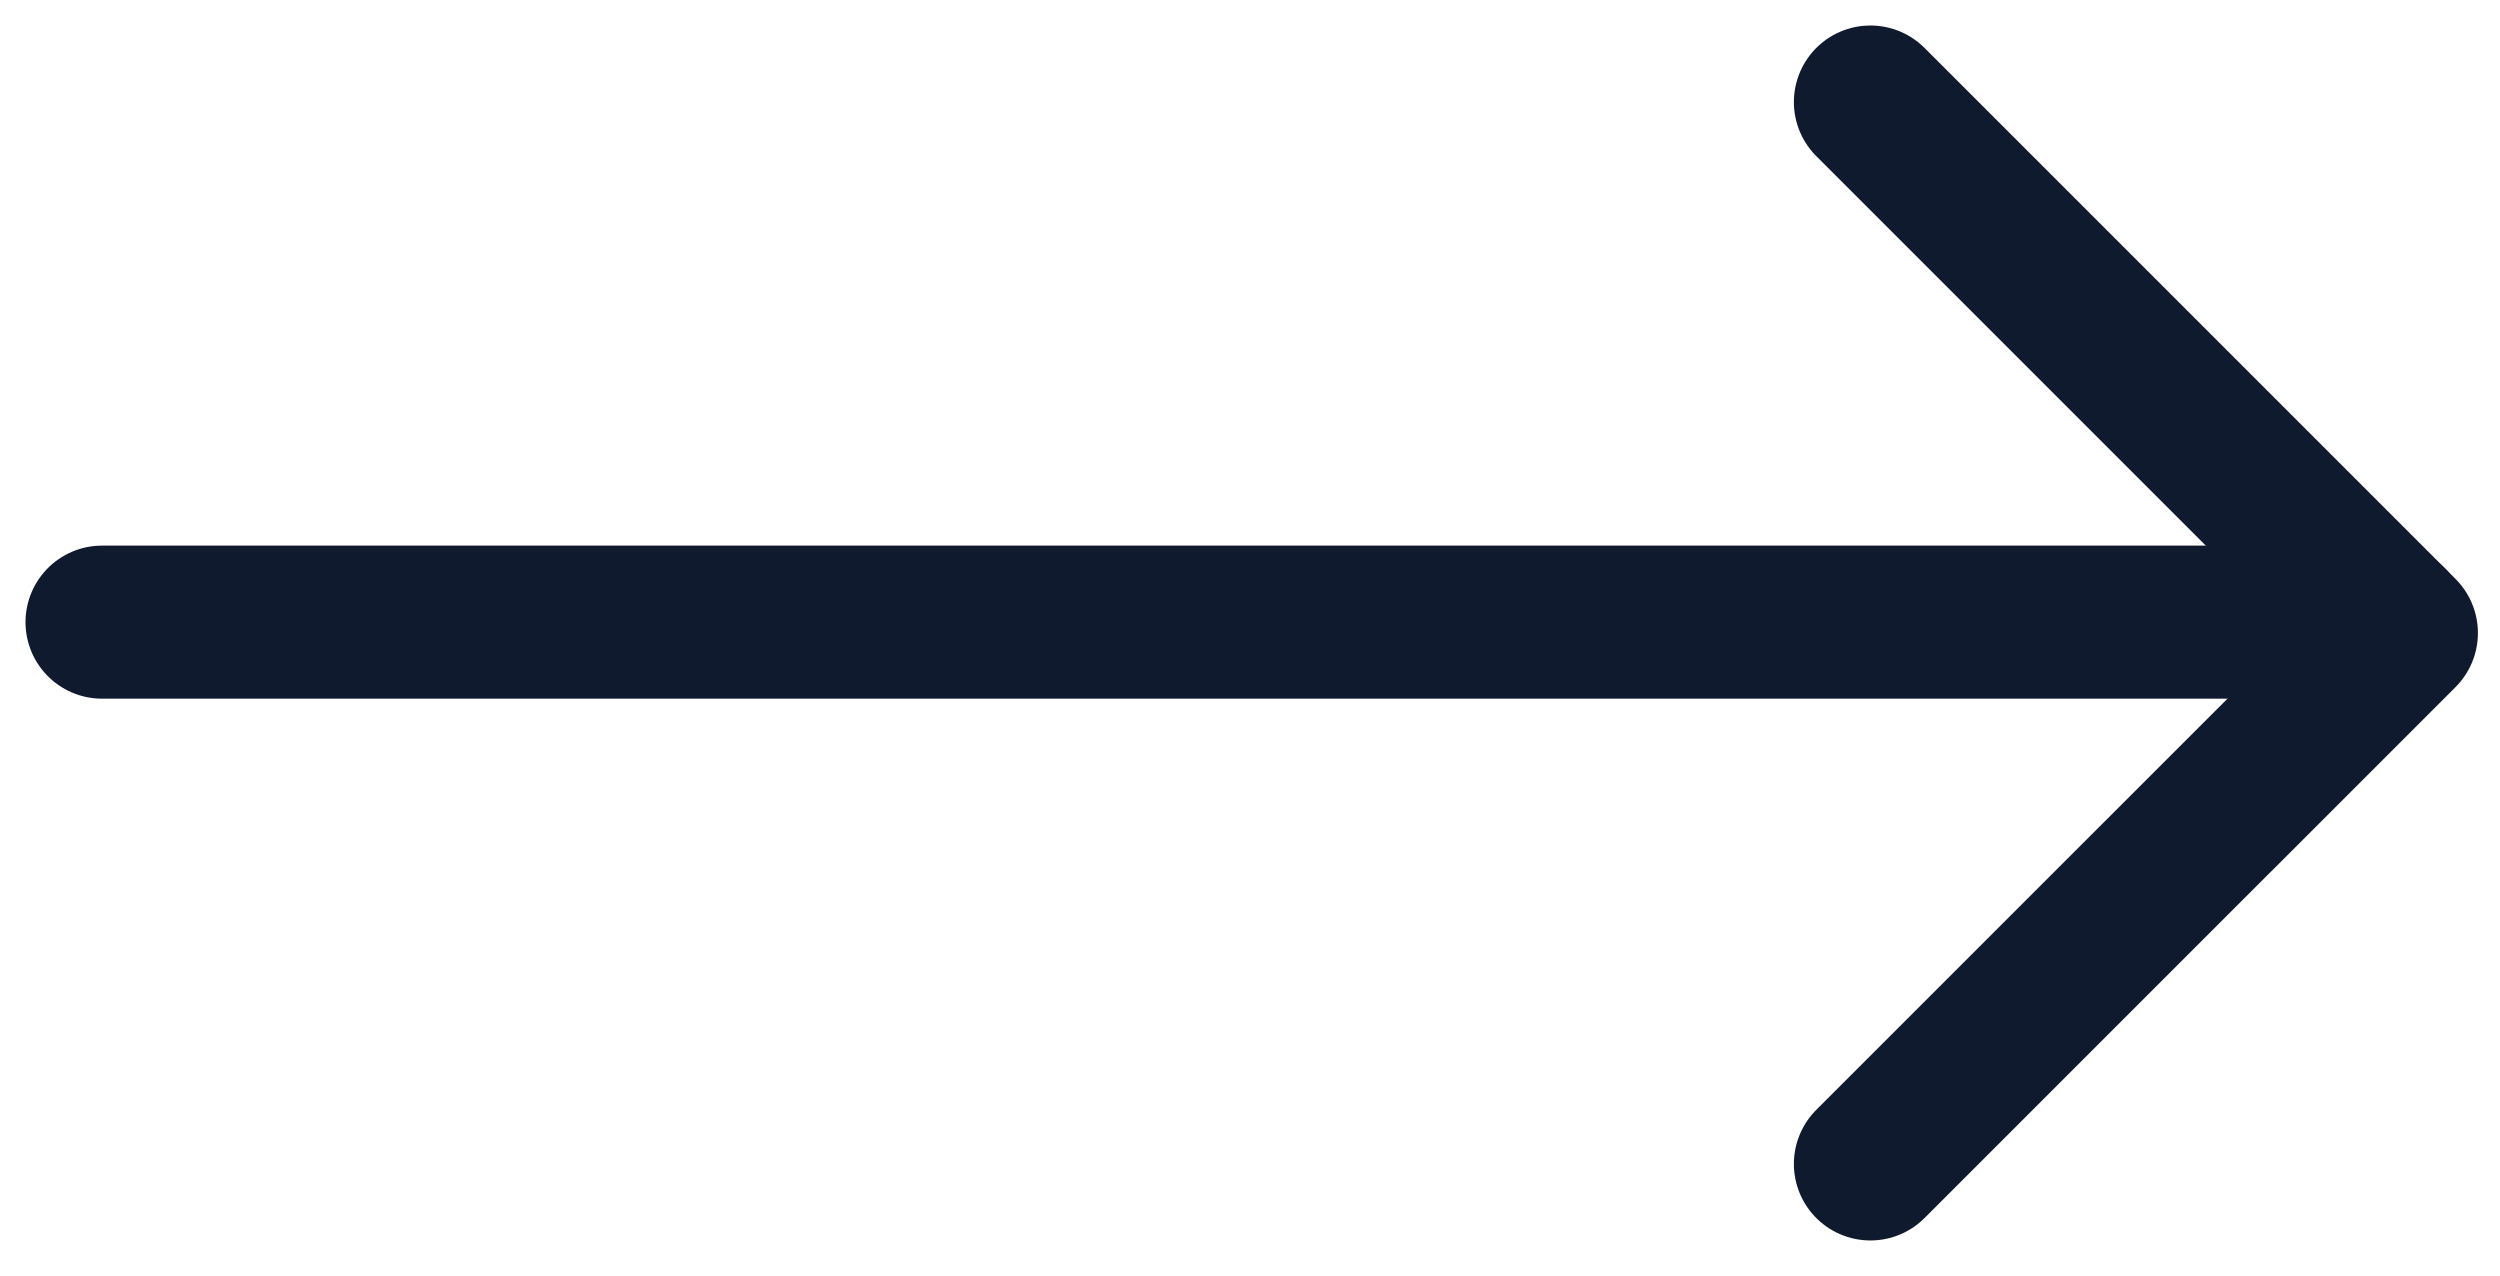
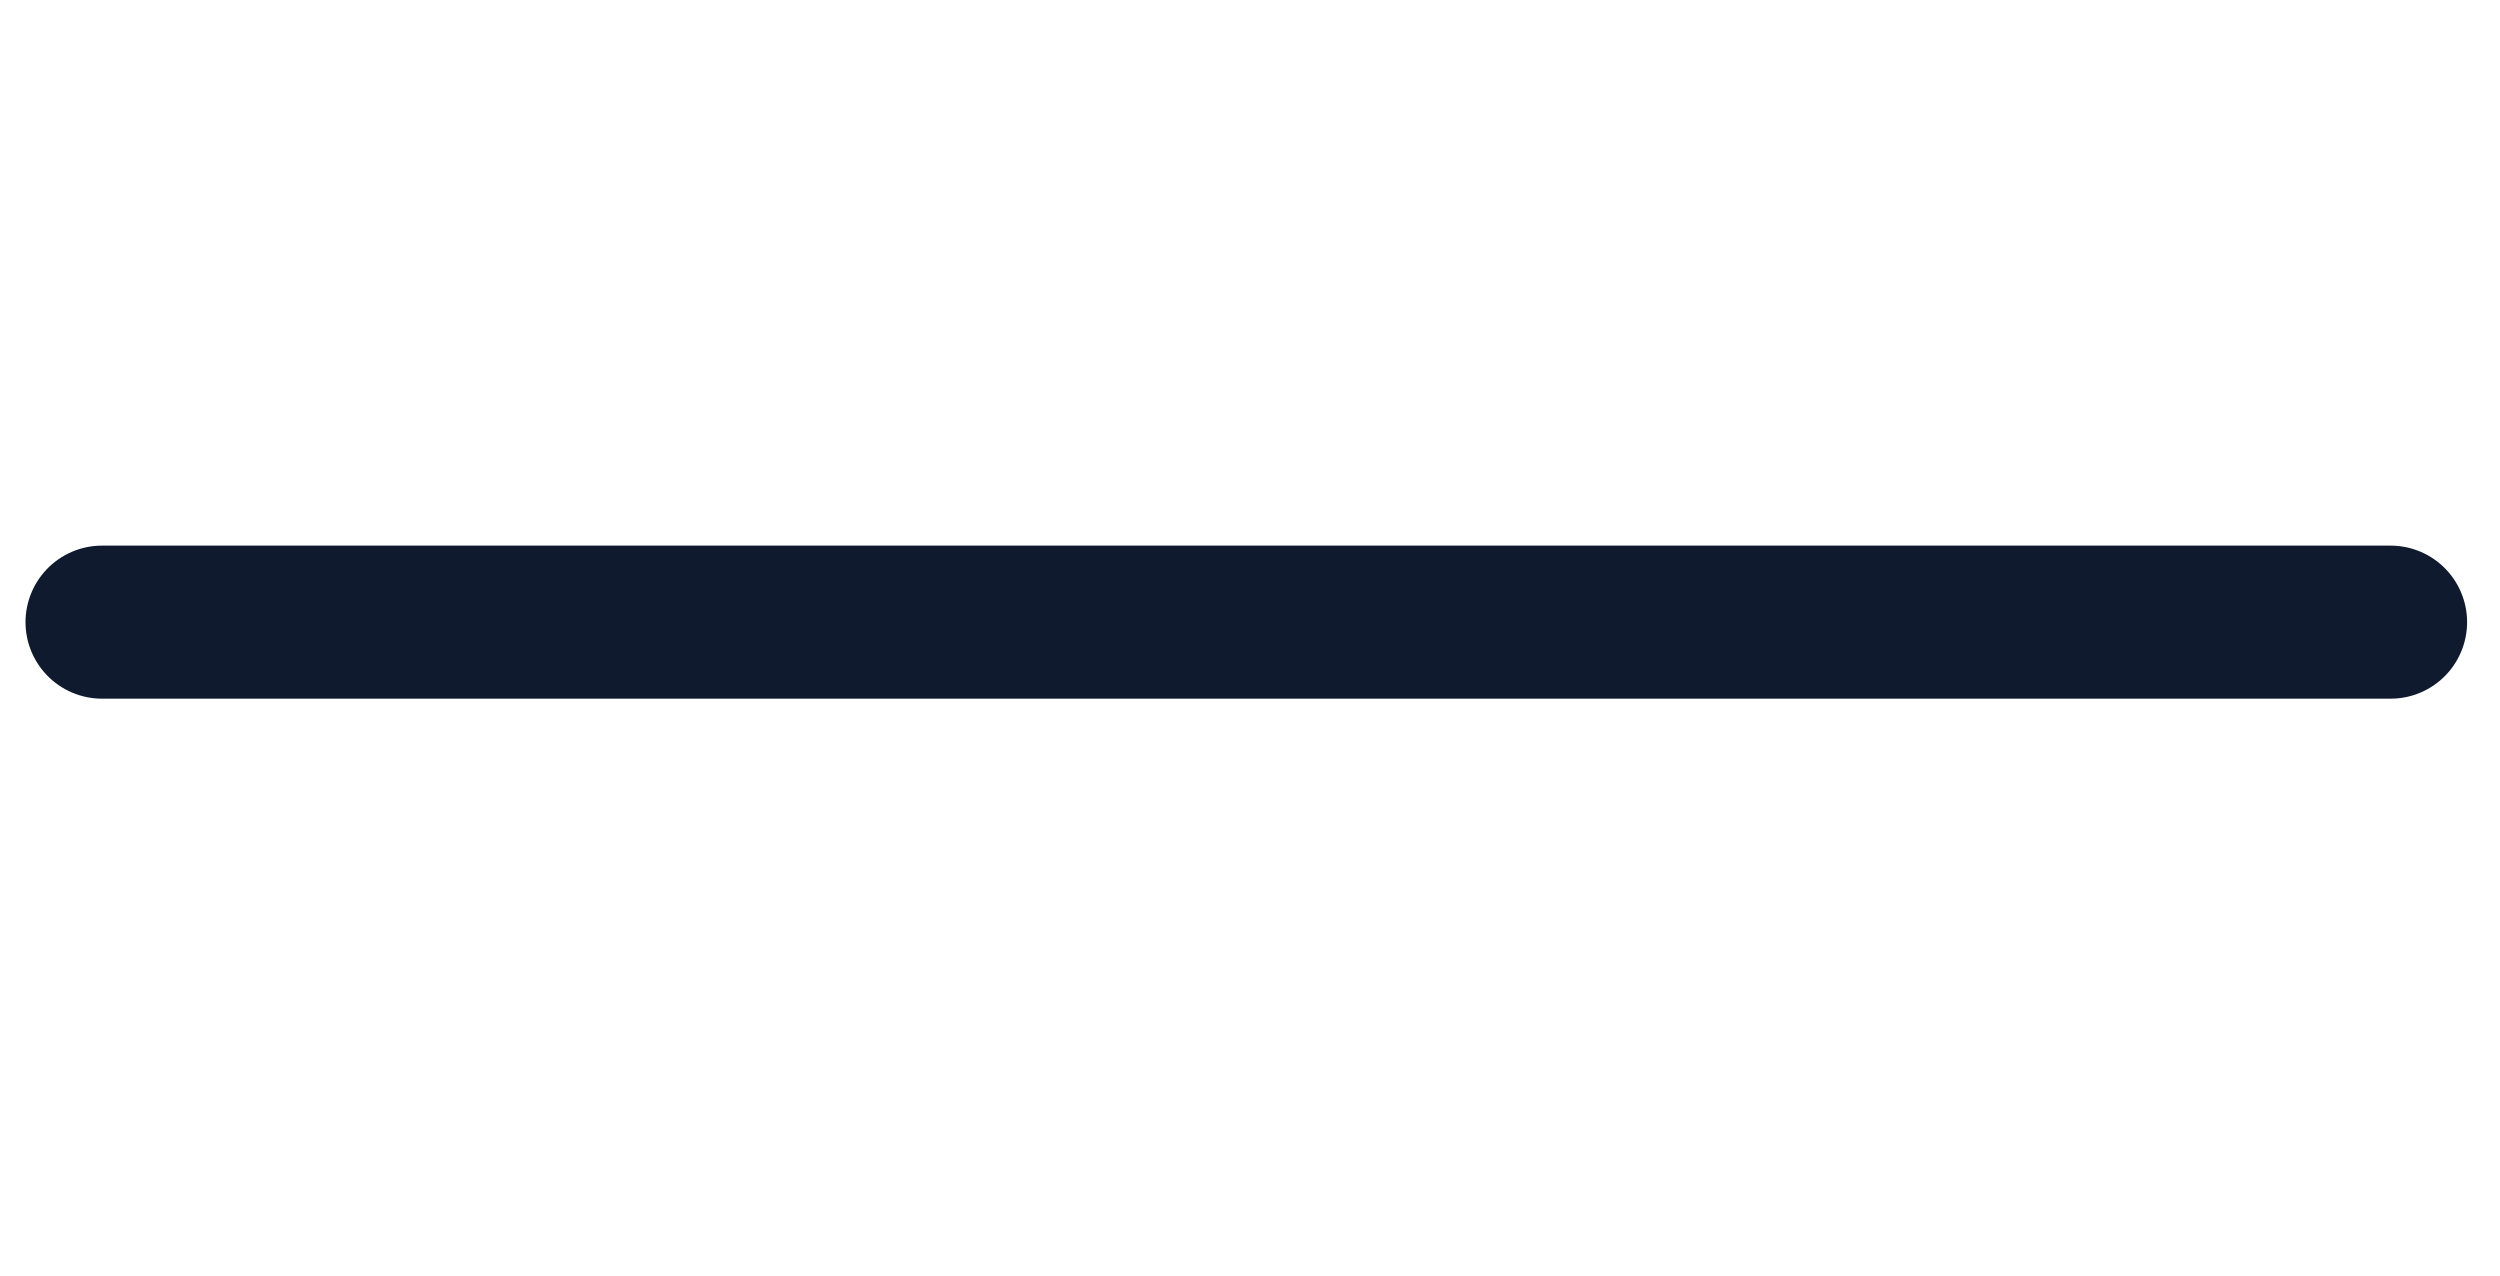
<svg xmlns="http://www.w3.org/2000/svg" width="49" height="25" viewBox="0 0 49 25" fill="none">
  <path d="M2 12.194L46.855 12.194" stroke="#0F1A2E" stroke-width="3" stroke-linecap="round" stroke-linejoin="round" />
-   <path d="M36.66 2L47.067 12.407L36.66 22.813" stroke="#0F1A2E" stroke-width="3" stroke-linecap="round" stroke-linejoin="round" />
</svg>